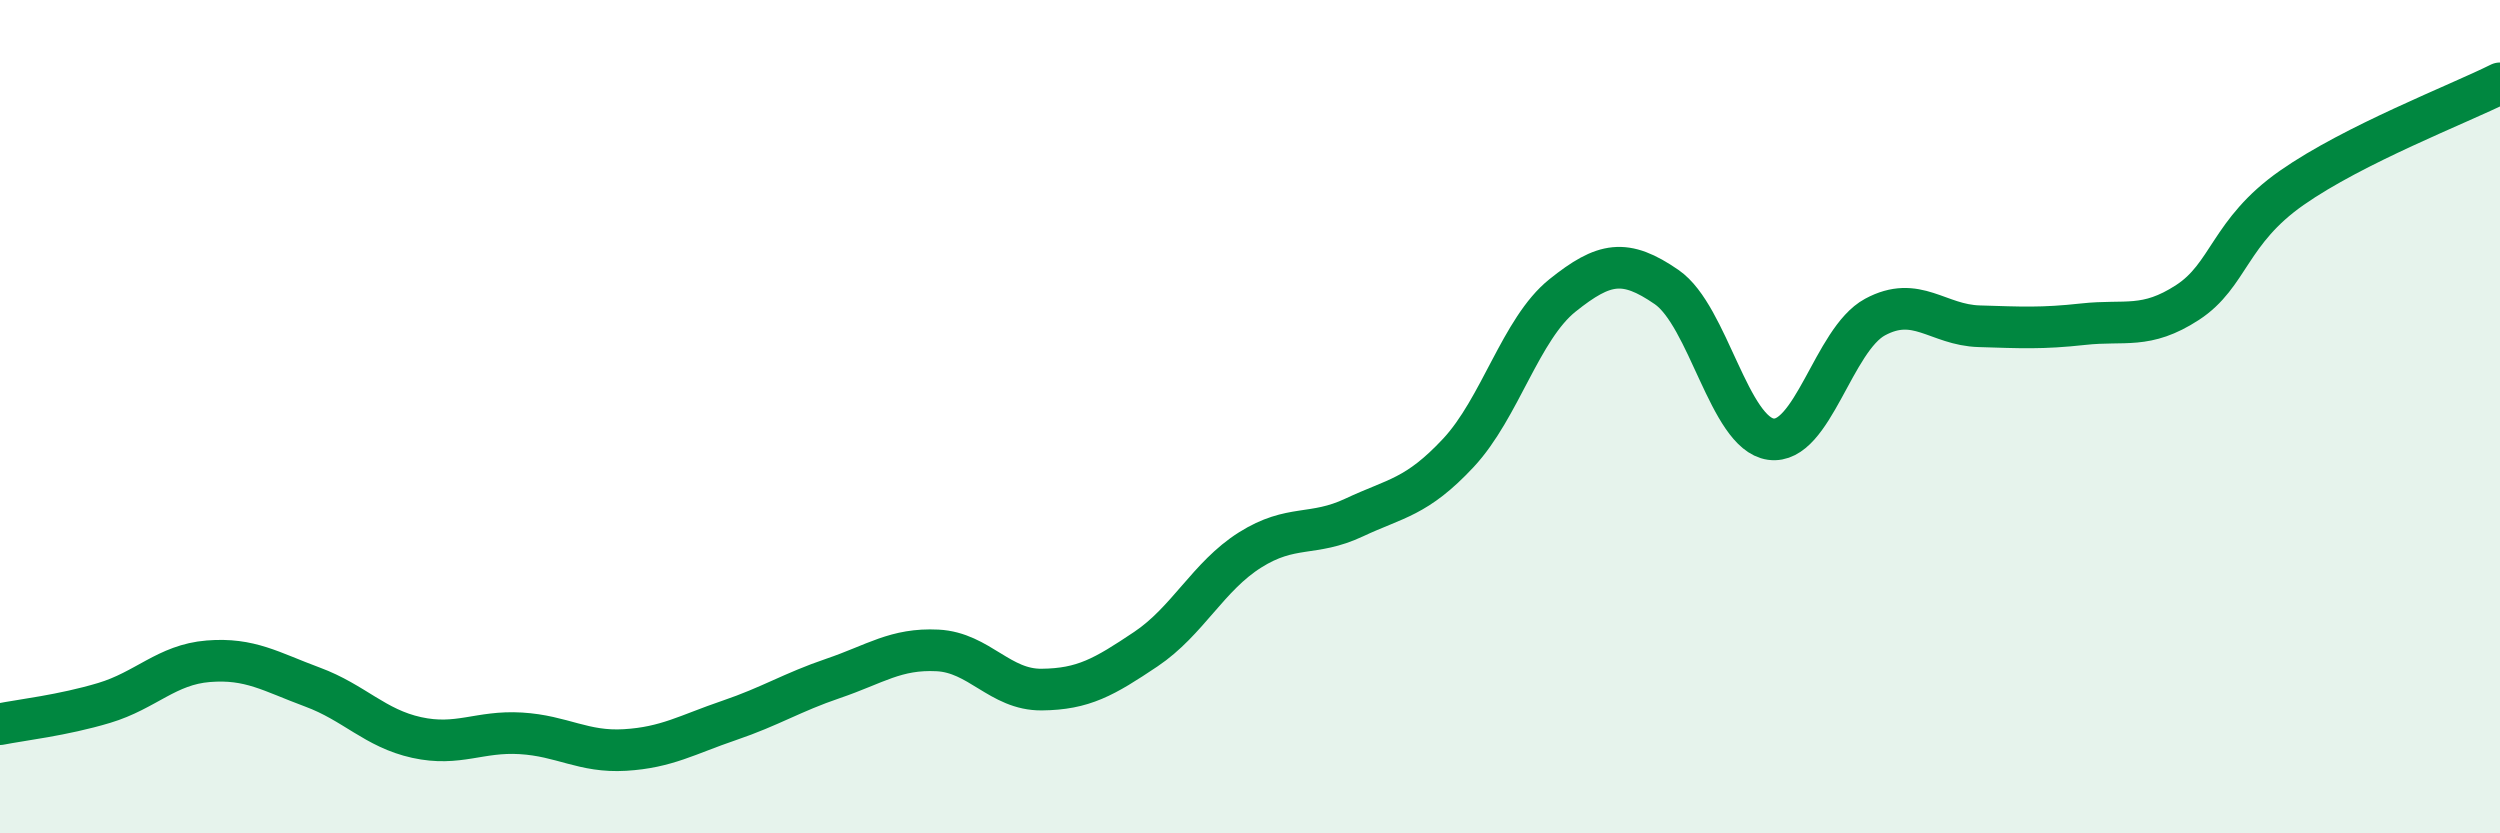
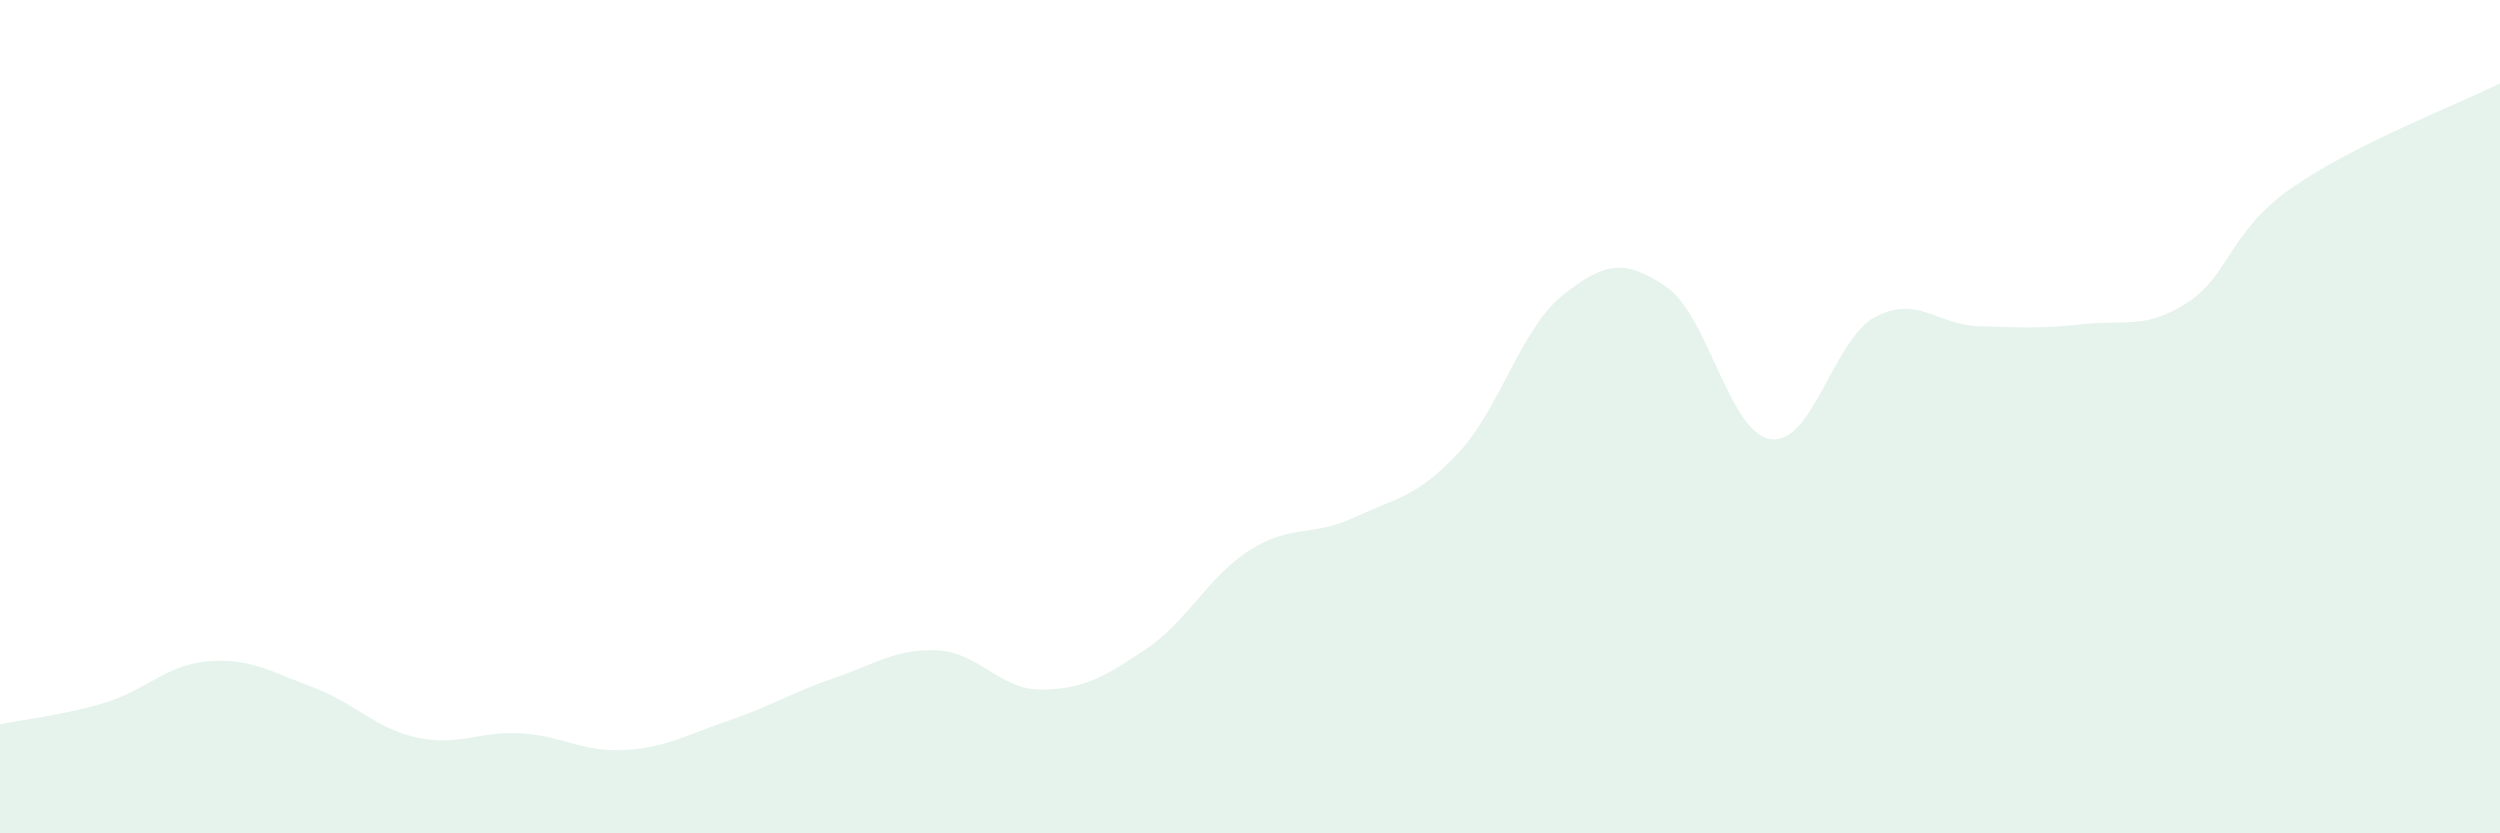
<svg xmlns="http://www.w3.org/2000/svg" width="60" height="20" viewBox="0 0 60 20">
  <path d="M 0,17.38 C 0.5,17.28 1.5,17.17 2.5,16.87 C 3.5,16.57 4,15.95 5,15.87 C 6,15.79 6.5,16.12 7.5,16.49 C 8.5,16.86 9,17.48 10,17.7 C 11,17.92 11.5,17.54 12.5,17.6 C 13.5,17.66 14,18.06 15,18 C 16,17.94 16.5,17.63 17.5,17.29 C 18.5,16.95 19,16.62 20,16.28 C 21,15.94 21.5,15.56 22.5,15.61 C 23.5,15.66 24,16.56 25,16.55 C 26,16.54 26.5,16.25 27.5,15.58 C 28.5,14.91 29,13.83 30,13.2 C 31,12.57 31.5,12.89 32.5,12.42 C 33.5,11.95 34,11.94 35,10.87 C 36,9.8 36.5,7.89 37.5,7.09 C 38.5,6.29 39,6.2 40,6.89 C 41,7.58 41.5,10.4 42.5,10.54 C 43.5,10.68 44,8.15 45,7.61 C 46,7.07 46.5,7.8 47.5,7.83 C 48.5,7.86 49,7.89 50,7.78 C 51,7.67 51.5,7.91 52.5,7.26 C 53.5,6.61 53.5,5.56 55,4.51 C 56.5,3.46 59,2.5 60,2L60 20L0 20Z" fill="#008740" opacity="0.1" stroke-linecap="round" stroke-linejoin="round" />
-   <path d="M 0,17.38 C 0.5,17.28 1.5,17.17 2.5,16.87 C 3.5,16.57 4,15.95 5,15.87 C 6,15.79 6.5,16.12 7.5,16.49 C 8.5,16.86 9,17.48 10,17.7 C 11,17.92 11.5,17.54 12.5,17.6 C 13.5,17.66 14,18.06 15,18 C 16,17.94 16.5,17.63 17.5,17.29 C 18.5,16.95 19,16.62 20,16.28 C 21,15.94 21.5,15.56 22.5,15.61 C 23.5,15.66 24,16.56 25,16.55 C 26,16.54 26.5,16.25 27.5,15.58 C 28.5,14.91 29,13.83 30,13.2 C 31,12.57 31.5,12.89 32.5,12.42 C 33.5,11.95 34,11.94 35,10.87 C 36,9.8 36.5,7.89 37.5,7.09 C 38.5,6.29 39,6.2 40,6.89 C 41,7.58 41.5,10.4 42.5,10.54 C 43.5,10.68 44,8.15 45,7.61 C 46,7.07 46.5,7.8 47.5,7.83 C 48.5,7.86 49,7.89 50,7.78 C 51,7.67 51.5,7.91 52.5,7.26 C 53.5,6.61 53.5,5.56 55,4.51 C 56.5,3.46 59,2.5 60,2" stroke="#008740" stroke-width="1" fill="none" stroke-linecap="round" stroke-linejoin="round" />
</svg>